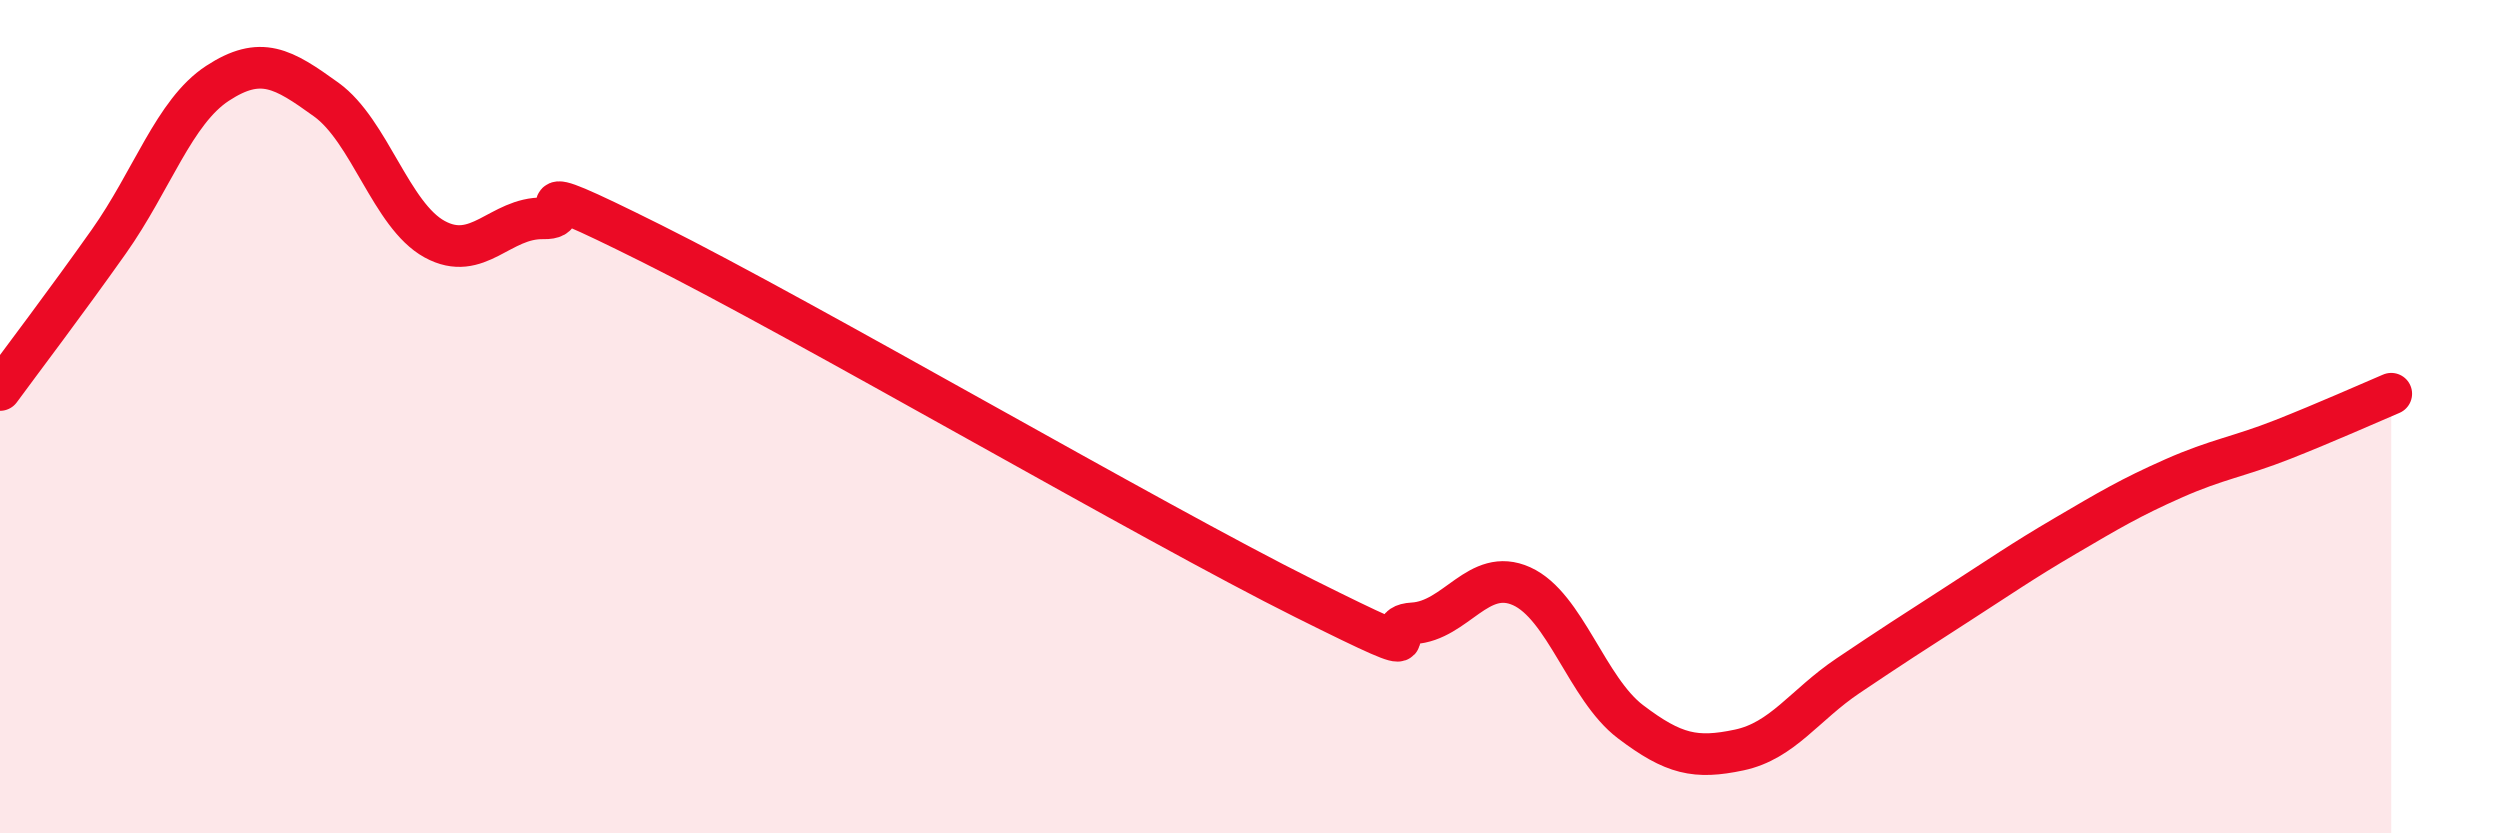
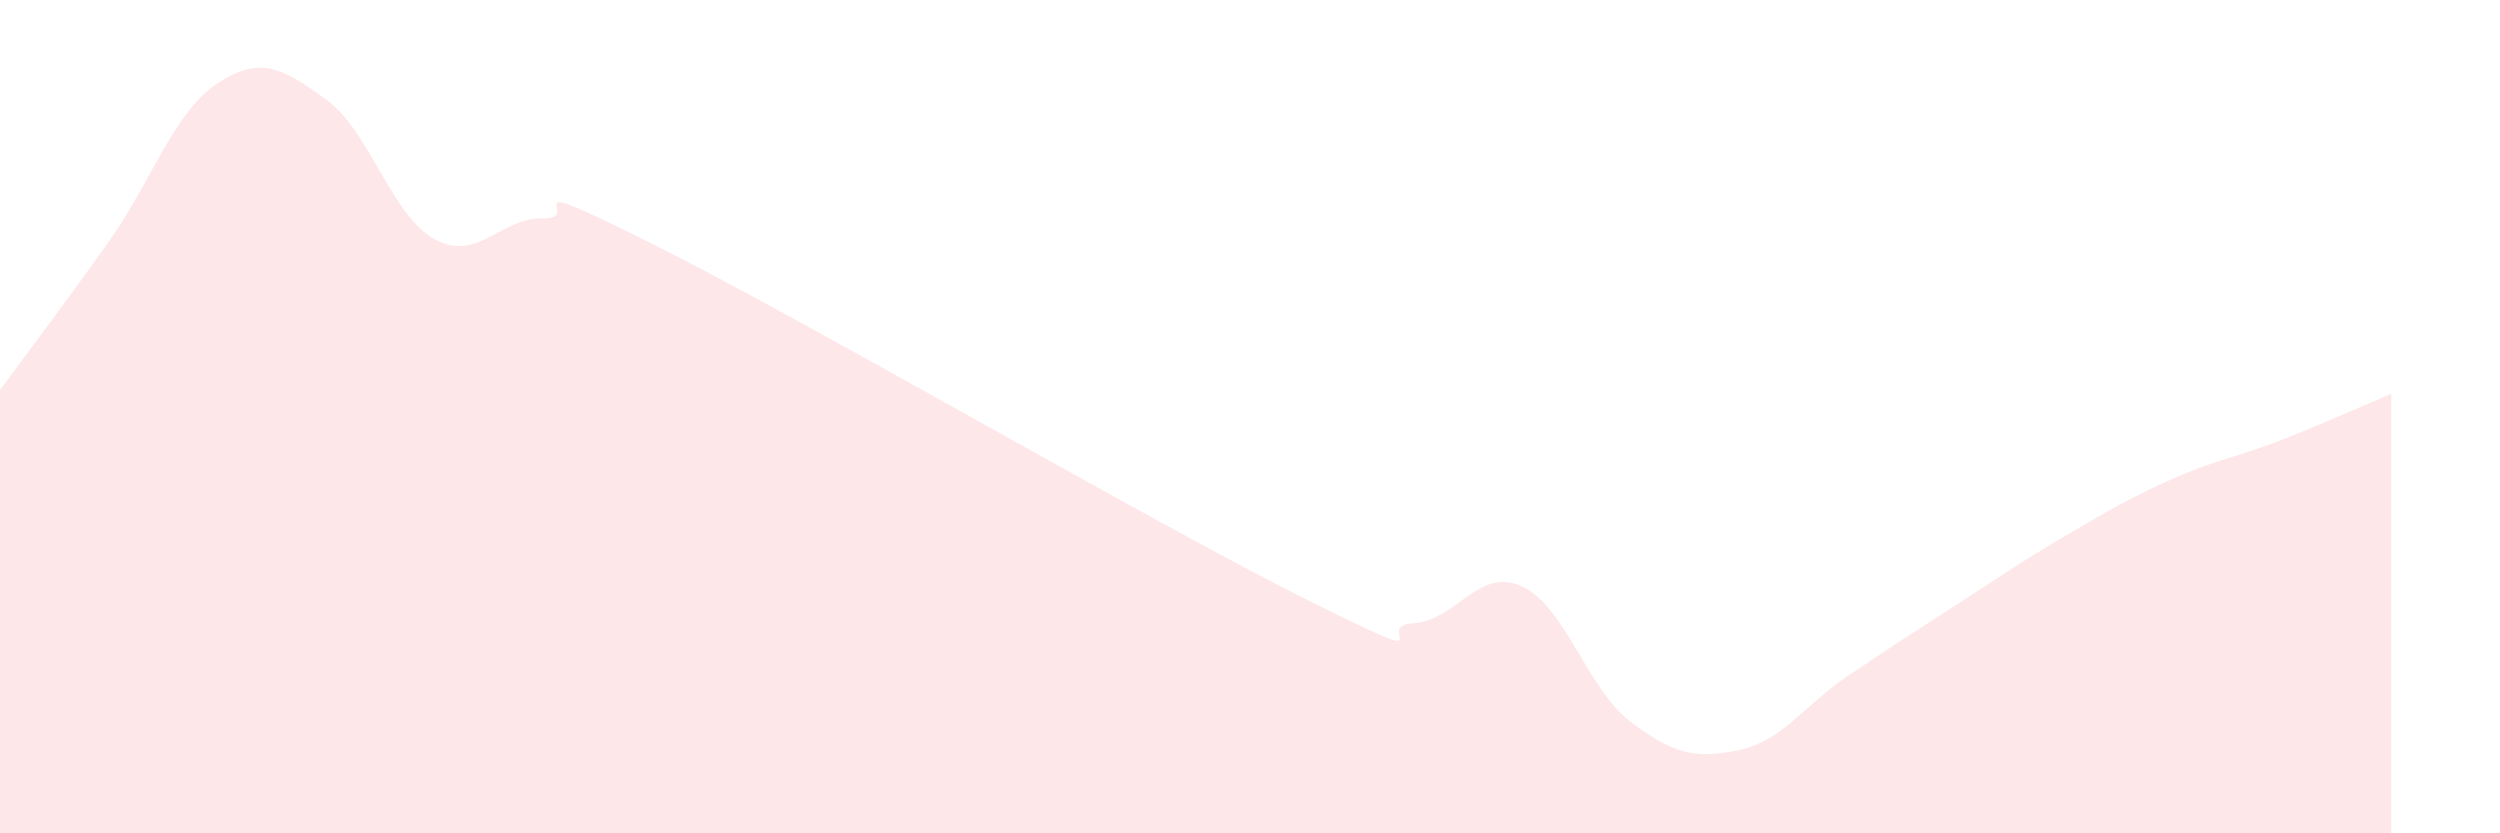
<svg xmlns="http://www.w3.org/2000/svg" width="60" height="20" viewBox="0 0 60 20">
  <path d="M 0,9.36 C 0.52,8.65 1.57,7.27 2.61,5.8 C 3.65,4.33 4.18,2.68 5.22,2 C 6.26,1.32 6.79,1.64 7.83,2.39 C 8.87,3.14 9.39,5.17 10.43,5.74 C 11.47,6.31 12,5.22 13.04,5.24 C 14.08,5.26 12,4.03 15.65,5.85 C 19.3,7.67 27.65,12.54 31.3,14.36 C 34.95,16.18 32.87,15.02 33.91,14.96 C 34.95,14.9 35.48,13.6 36.52,14.07 C 37.56,14.54 38.09,16.53 39.13,17.32 C 40.17,18.11 40.7,18.22 41.74,18 C 42.78,17.78 43.31,16.92 44.35,16.22 C 45.39,15.52 45.92,15.18 46.96,14.51 C 48,13.84 48.53,13.47 49.57,12.86 C 50.61,12.25 51.13,11.94 52.17,11.48 C 53.21,11.02 53.74,10.96 54.78,10.55 C 55.82,10.14 56.87,9.67 57.39,9.45L57.39 20L0 20Z" fill="#EB0A25" opacity="0.1" stroke-linecap="round" stroke-linejoin="round" />
-   <path d="M 0,9.36 C 0.52,8.65 1.57,7.27 2.61,5.8 C 3.65,4.33 4.18,2.68 5.22,2 C 6.26,1.32 6.79,1.64 7.83,2.39 C 8.87,3.14 9.39,5.17 10.43,5.74 C 11.47,6.31 12,5.22 13.04,5.24 C 14.08,5.26 12,4.03 15.65,5.85 C 19.3,7.67 27.65,12.54 31.3,14.36 C 34.95,16.18 32.87,15.02 33.91,14.96 C 34.95,14.9 35.48,13.6 36.52,14.07 C 37.56,14.54 38.09,16.53 39.13,17.32 C 40.17,18.11 40.7,18.22 41.74,18 C 42.78,17.78 43.31,16.92 44.35,16.22 C 45.39,15.52 45.92,15.18 46.96,14.51 C 48,13.84 48.53,13.47 49.57,12.86 C 50.61,12.25 51.13,11.94 52.17,11.48 C 53.21,11.02 53.74,10.96 54.78,10.55 C 55.82,10.14 56.87,9.67 57.39,9.45" stroke="#EB0A25" stroke-width="1" fill="none" stroke-linecap="round" stroke-linejoin="round" />
</svg>